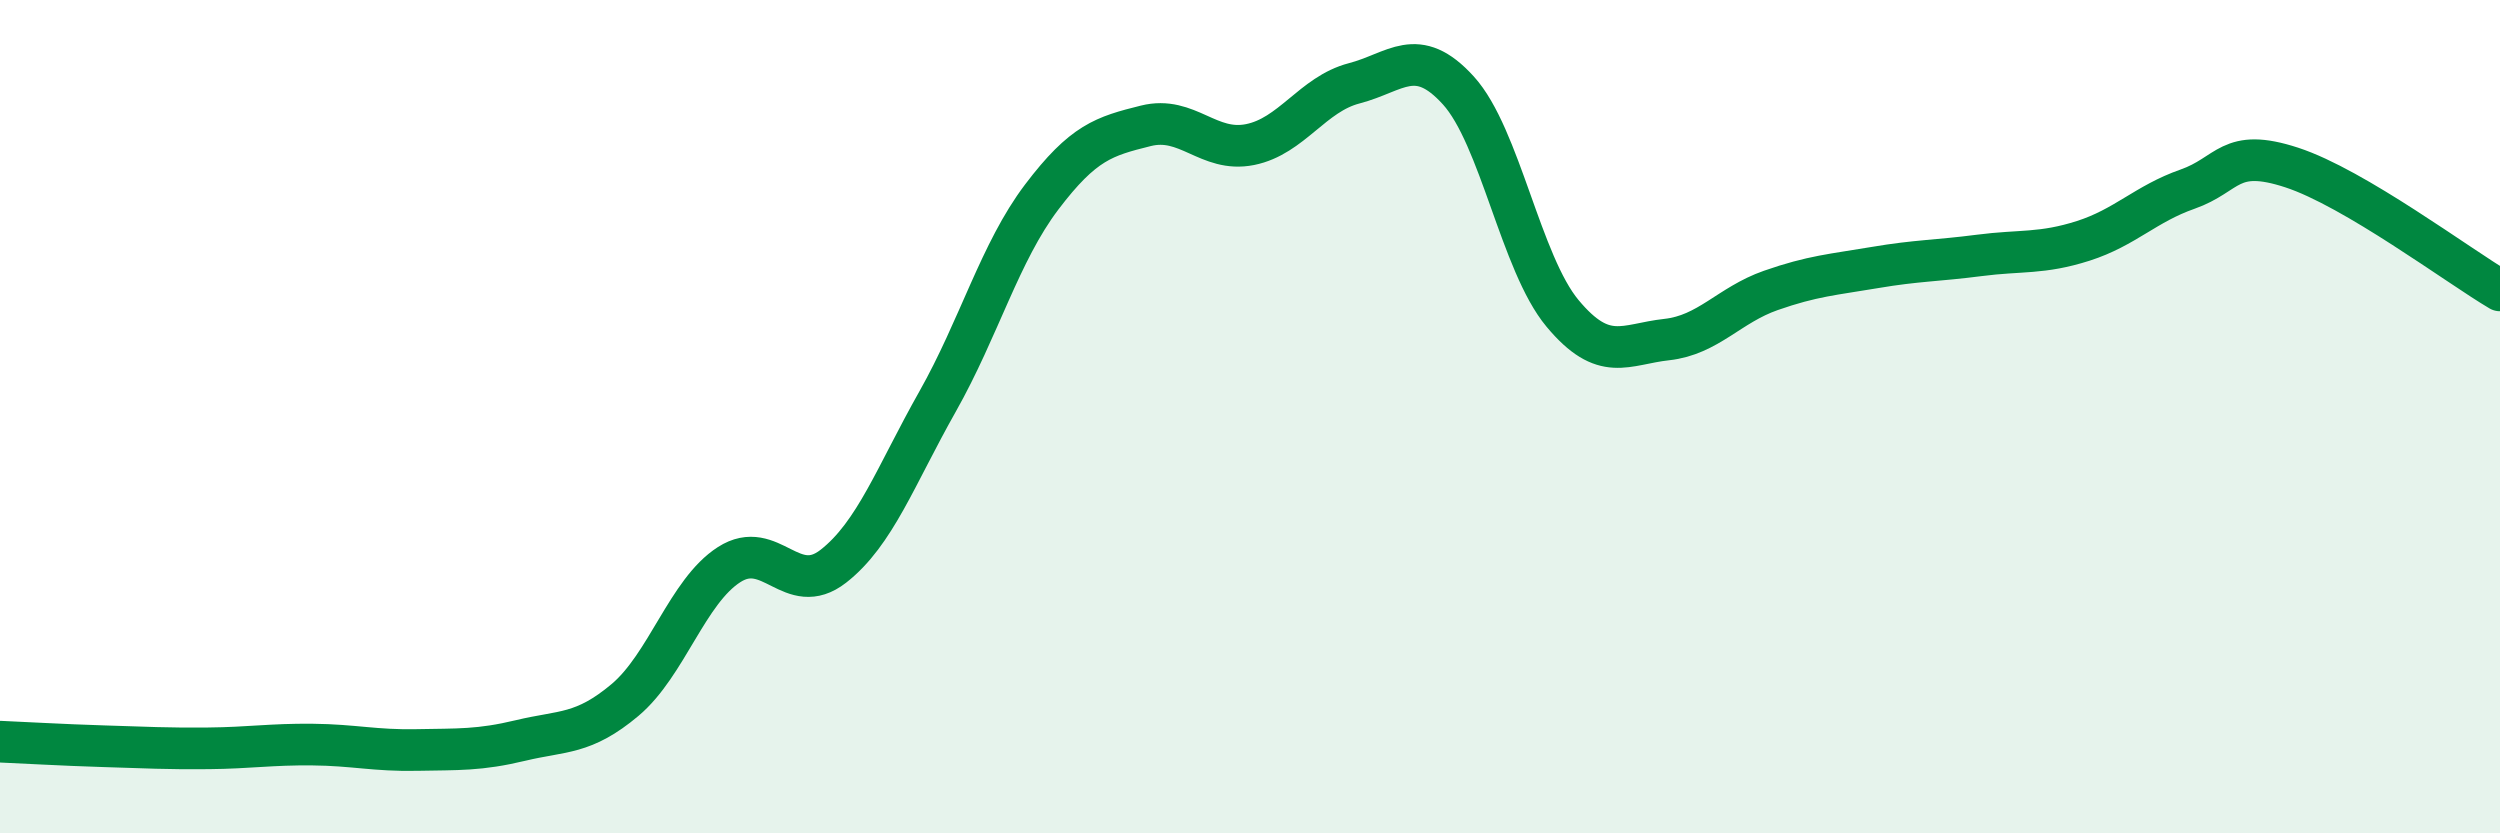
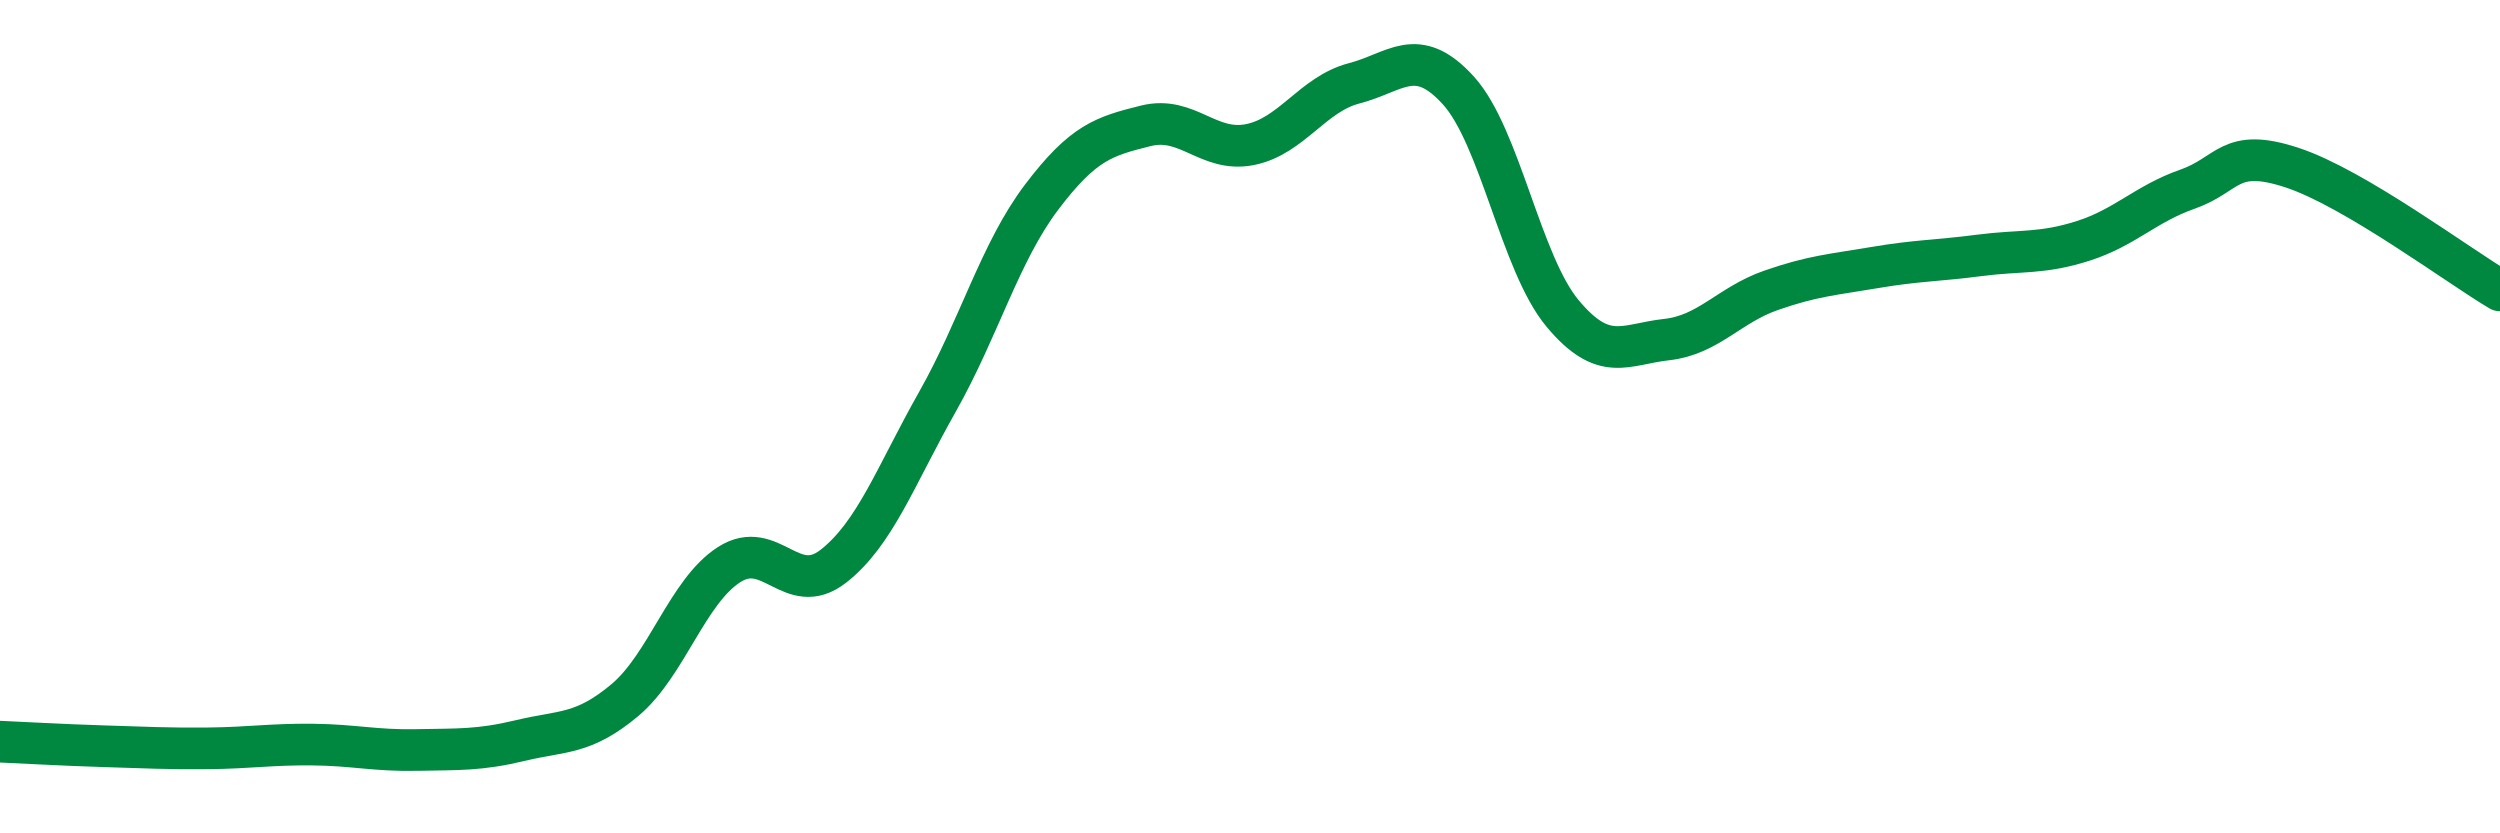
<svg xmlns="http://www.w3.org/2000/svg" width="60" height="20" viewBox="0 0 60 20">
-   <path d="M 0,17.8 C 0.5,17.82 1.5,17.88 2.5,17.91 C 3.5,17.94 4,17.97 5,17.96 C 6,17.95 6.5,17.86 7.5,17.87 C 8.5,17.88 9,18.02 10,18 C 11,17.98 11.5,18.01 12.5,17.77 C 13.5,17.53 14,17.64 15,16.8 C 16,15.96 16.5,14.19 17.5,13.55 C 18.5,12.91 19,14.37 20,13.59 C 21,12.81 21.5,11.41 22.5,9.64 C 23.5,7.87 24,6.05 25,4.73 C 26,3.41 26.5,3.27 27.5,3.02 C 28.5,2.77 29,3.67 30,3.47 C 31,3.27 31.5,2.26 32.5,2 C 33.5,1.74 34,1.07 35,2.17 C 36,3.27 36.5,6.32 37.5,7.52 C 38.5,8.72 39,8.26 40,8.15 C 41,8.04 41.5,7.32 42.5,6.97 C 43.5,6.62 44,6.59 45,6.42 C 46,6.25 46.5,6.26 47.5,6.13 C 48.5,6 49,6.1 50,5.78 C 51,5.46 51.5,4.89 52.5,4.54 C 53.5,4.19 53.5,3.53 55,4.02 C 56.5,4.51 59,6.38 60,6.97L60 20L0 20Z" fill="#008740" opacity="0.1" stroke-linecap="round" stroke-linejoin="round" />
  <path d="M 0,17.8 C 0.5,17.82 1.5,17.88 2.5,17.91 C 3.5,17.94 4,17.97 5,17.96 C 6,17.95 6.5,17.86 7.5,17.87 C 8.5,17.88 9,18.02 10,18 C 11,17.98 11.5,18.01 12.5,17.77 C 13.5,17.53 14,17.64 15,16.8 C 16,15.96 16.5,14.19 17.5,13.55 C 18.5,12.91 19,14.37 20,13.59 C 21,12.81 21.5,11.41 22.5,9.64 C 23.5,7.87 24,6.05 25,4.73 C 26,3.41 26.5,3.27 27.5,3.02 C 28.5,2.77 29,3.67 30,3.47 C 31,3.27 31.5,2.26 32.5,2 C 33.5,1.74 34,1.07 35,2.17 C 36,3.27 36.5,6.32 37.5,7.52 C 38.5,8.72 39,8.26 40,8.15 C 41,8.04 41.5,7.32 42.5,6.97 C 43.5,6.62 44,6.59 45,6.42 C 46,6.25 46.5,6.26 47.5,6.13 C 48.5,6 49,6.1 50,5.78 C 51,5.46 51.5,4.89 52.5,4.54 C 53.5,4.19 53.5,3.53 55,4.02 C 56.5,4.51 59,6.38 60,6.97" stroke="#008740" stroke-width="1" fill="none" stroke-linecap="round" stroke-linejoin="round" />
</svg>